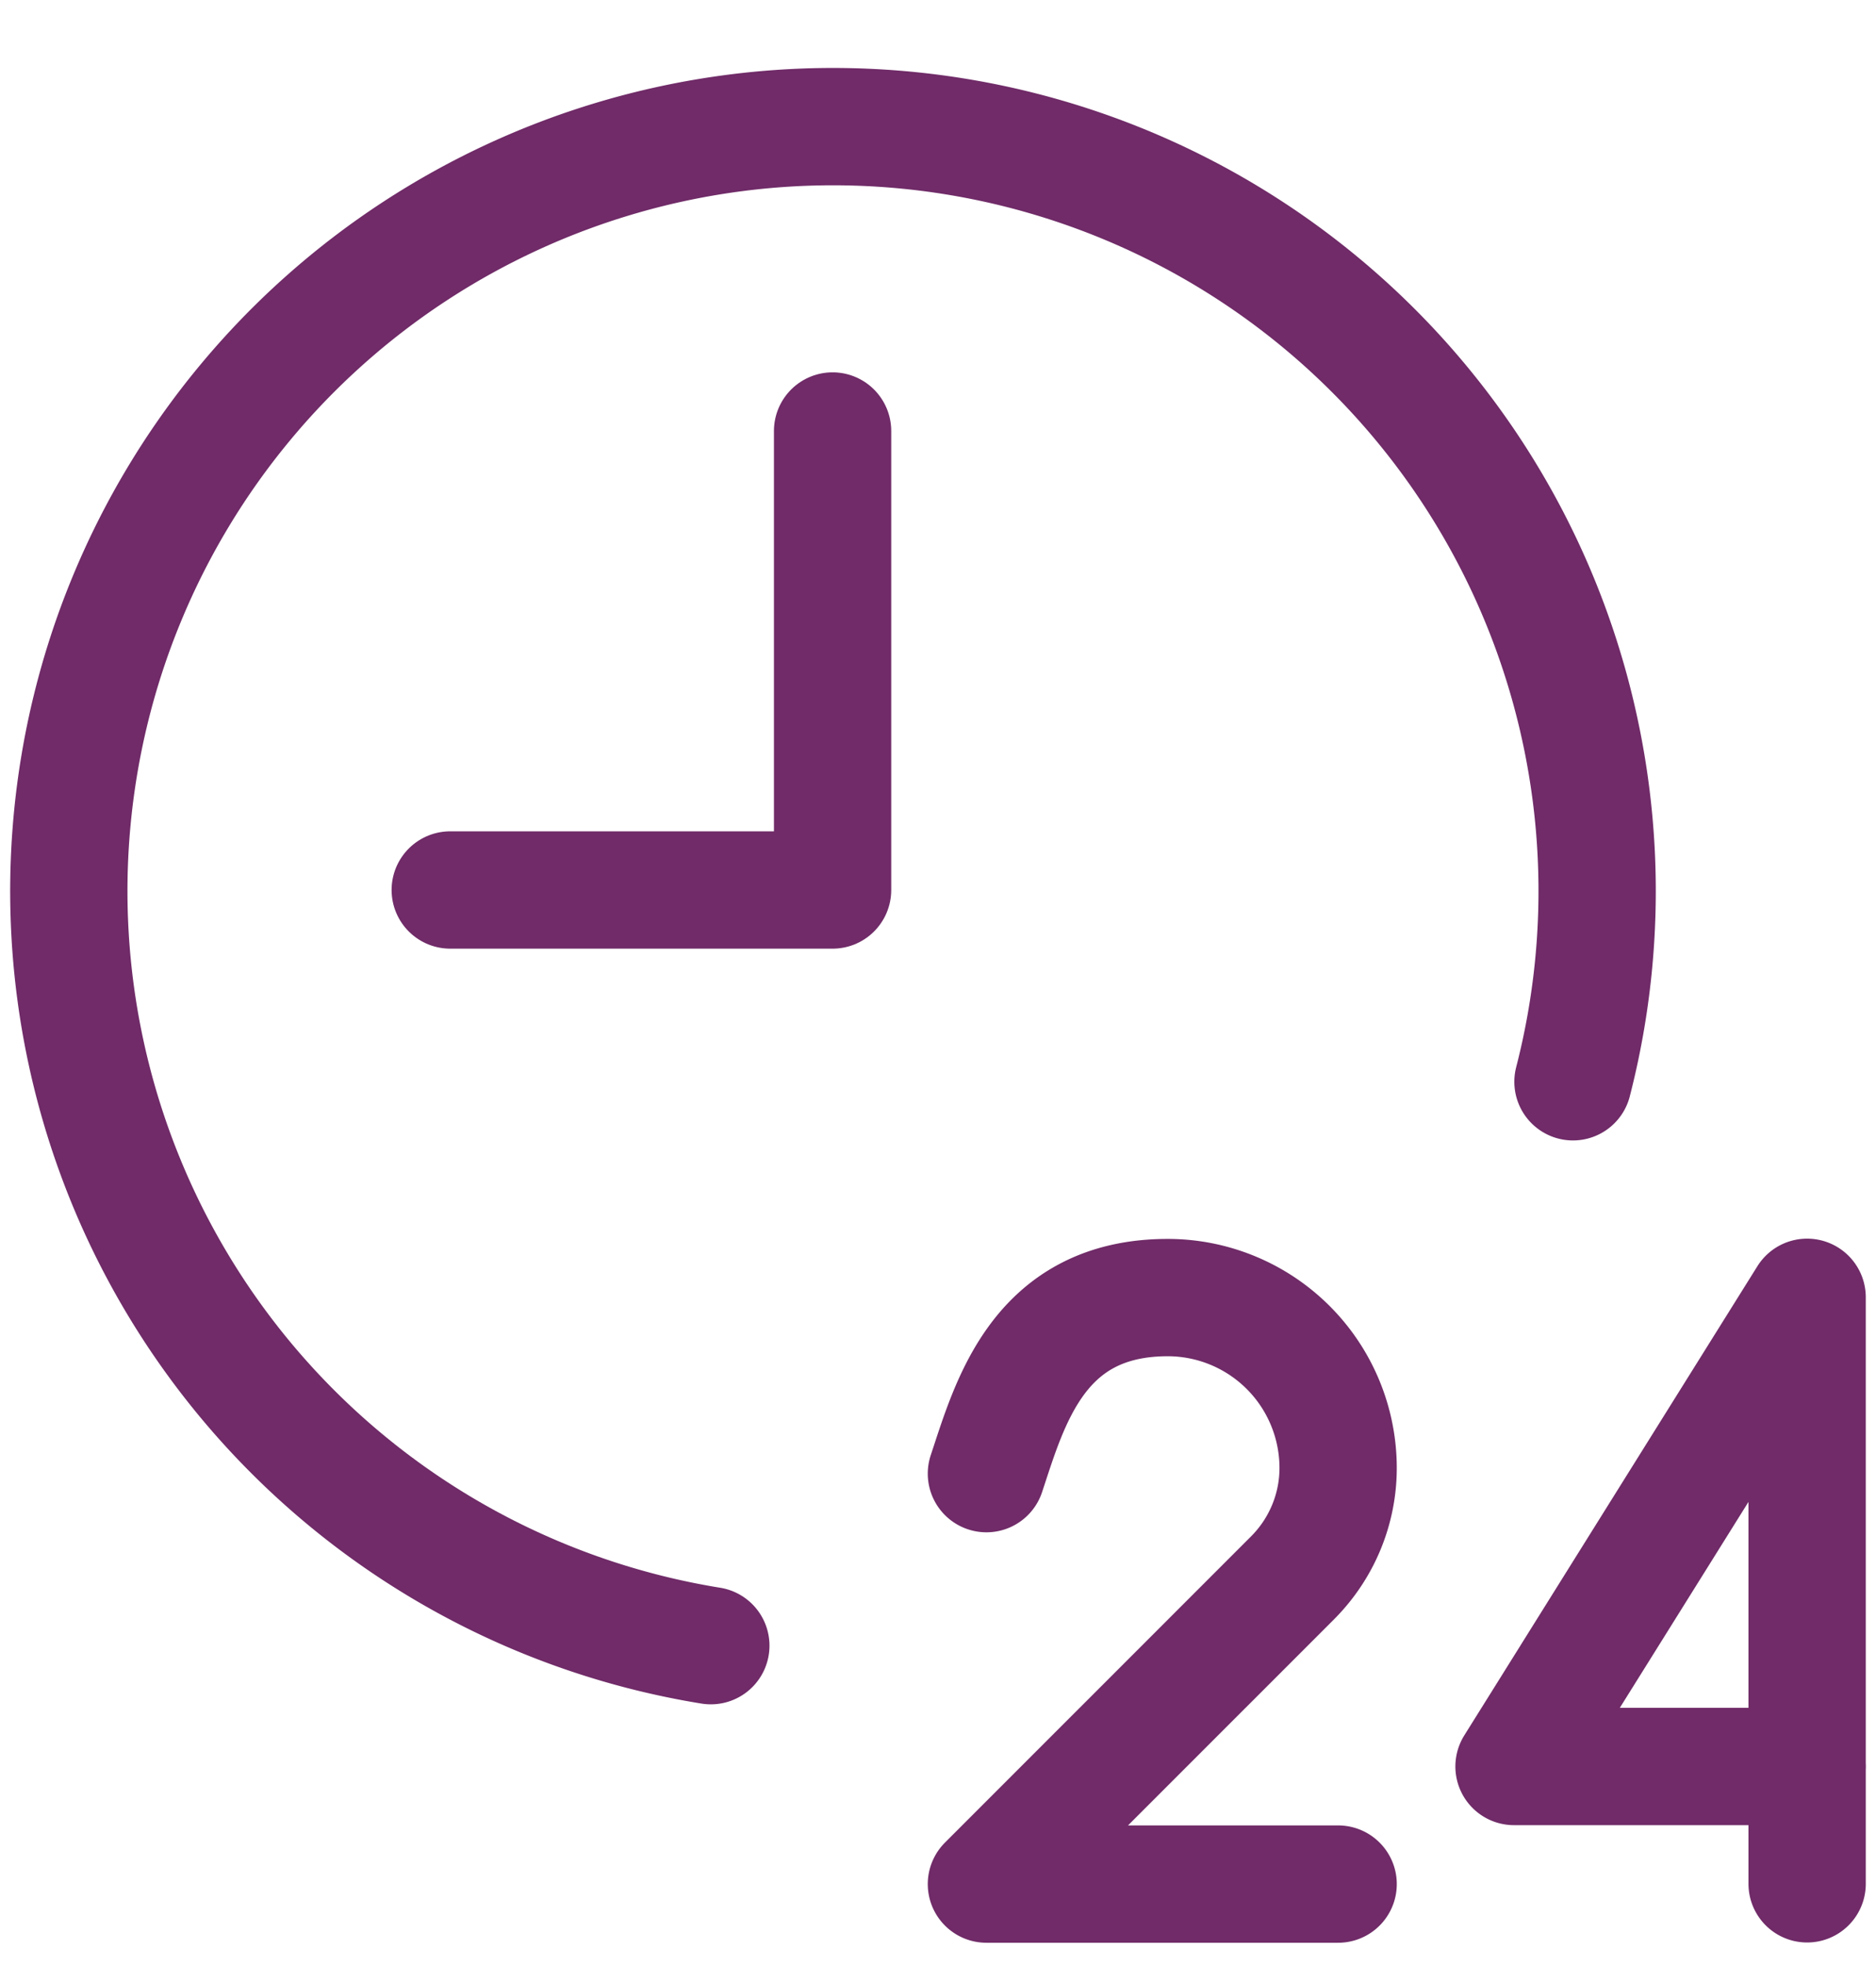
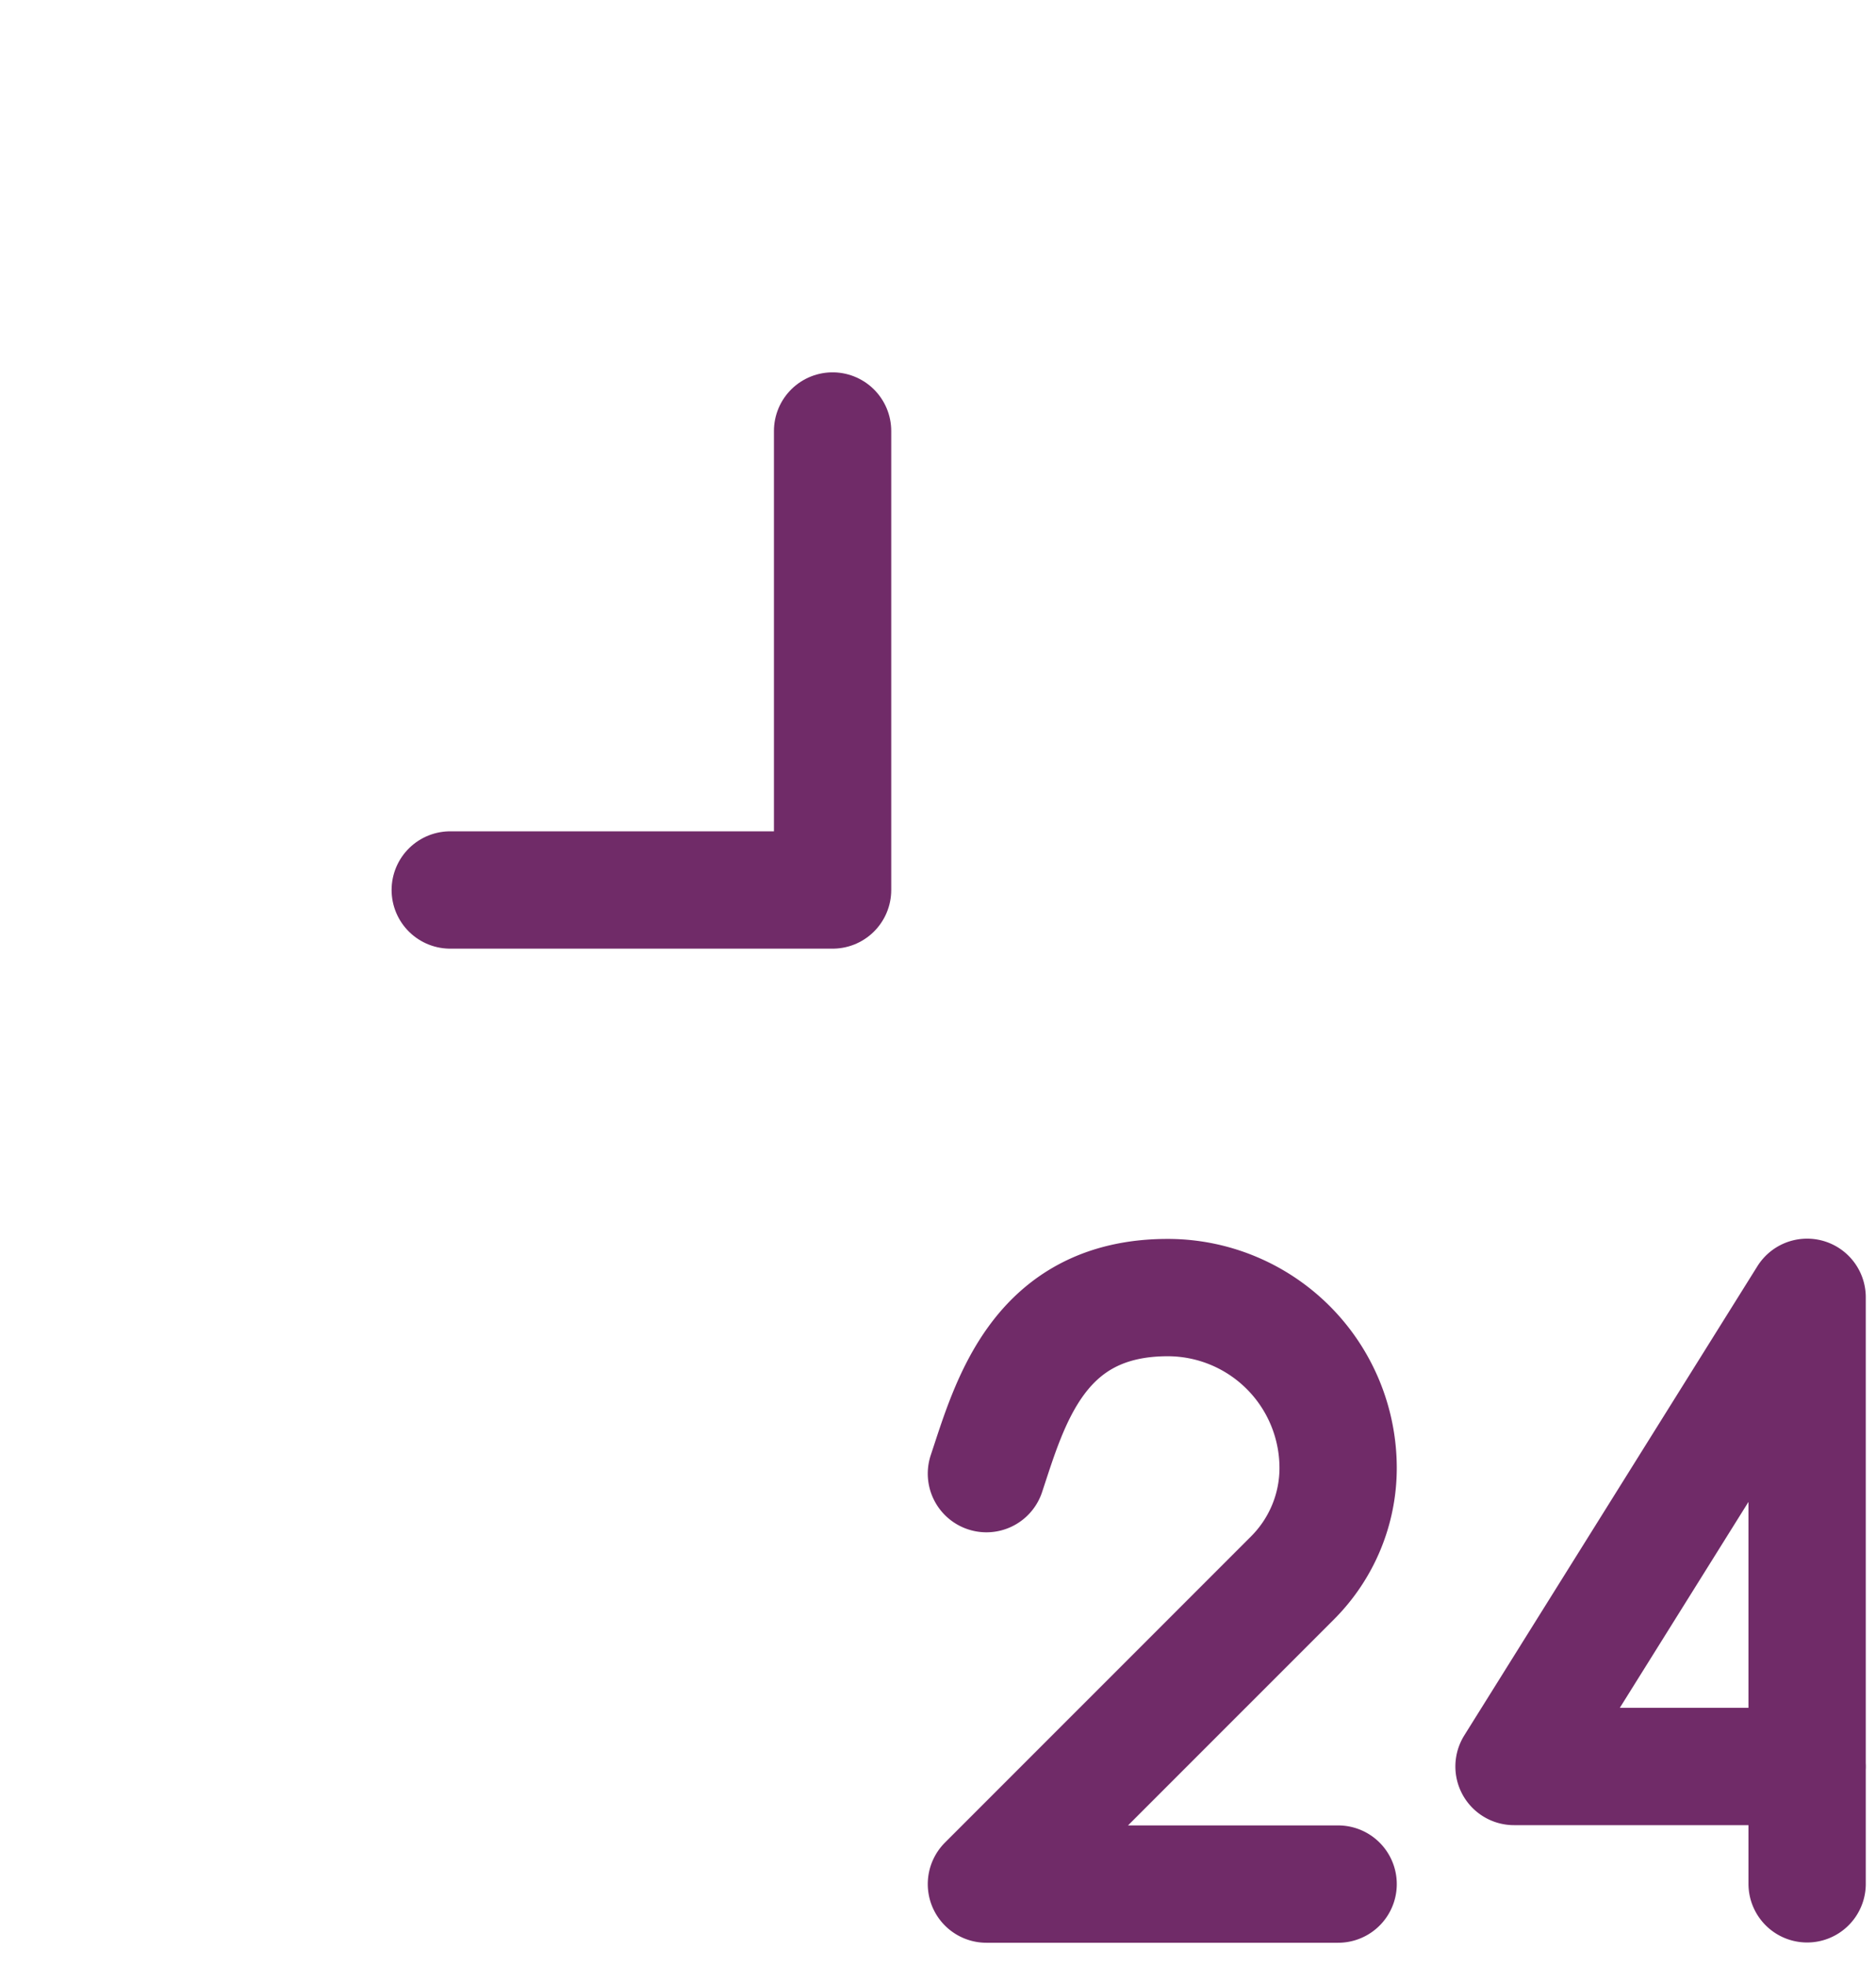
<svg xmlns="http://www.w3.org/2000/svg" width="21" height="22" fill="none" viewBox="0 0 21 22">
  <path stroke="#702B68" stroke-linecap="round" stroke-linejoin="round" stroke-width="1.313" d="M5.04 9.959h4.28V4.823" />
-   <path stroke="#702B68" stroke-linecap="round" stroke-linejoin="round" stroke-width="1.313" d="M7.957 18.415a8.554 8.554 0 1 1 9.651-6.31" />
  <path stroke="#702B68" stroke-linecap="round" stroke-linejoin="round" stroke-width="1.313" d="M11.042 16.49c.262-.788.58-1.97 2.03-1.97a1.908 1.908 0 0 1 1.907 1.907v0c0 .46-.183.9-.507 1.226l-3.43 3.43h3.937m5.251-1.316h-3.282l3.281-5.25v6.563" />
</svg>